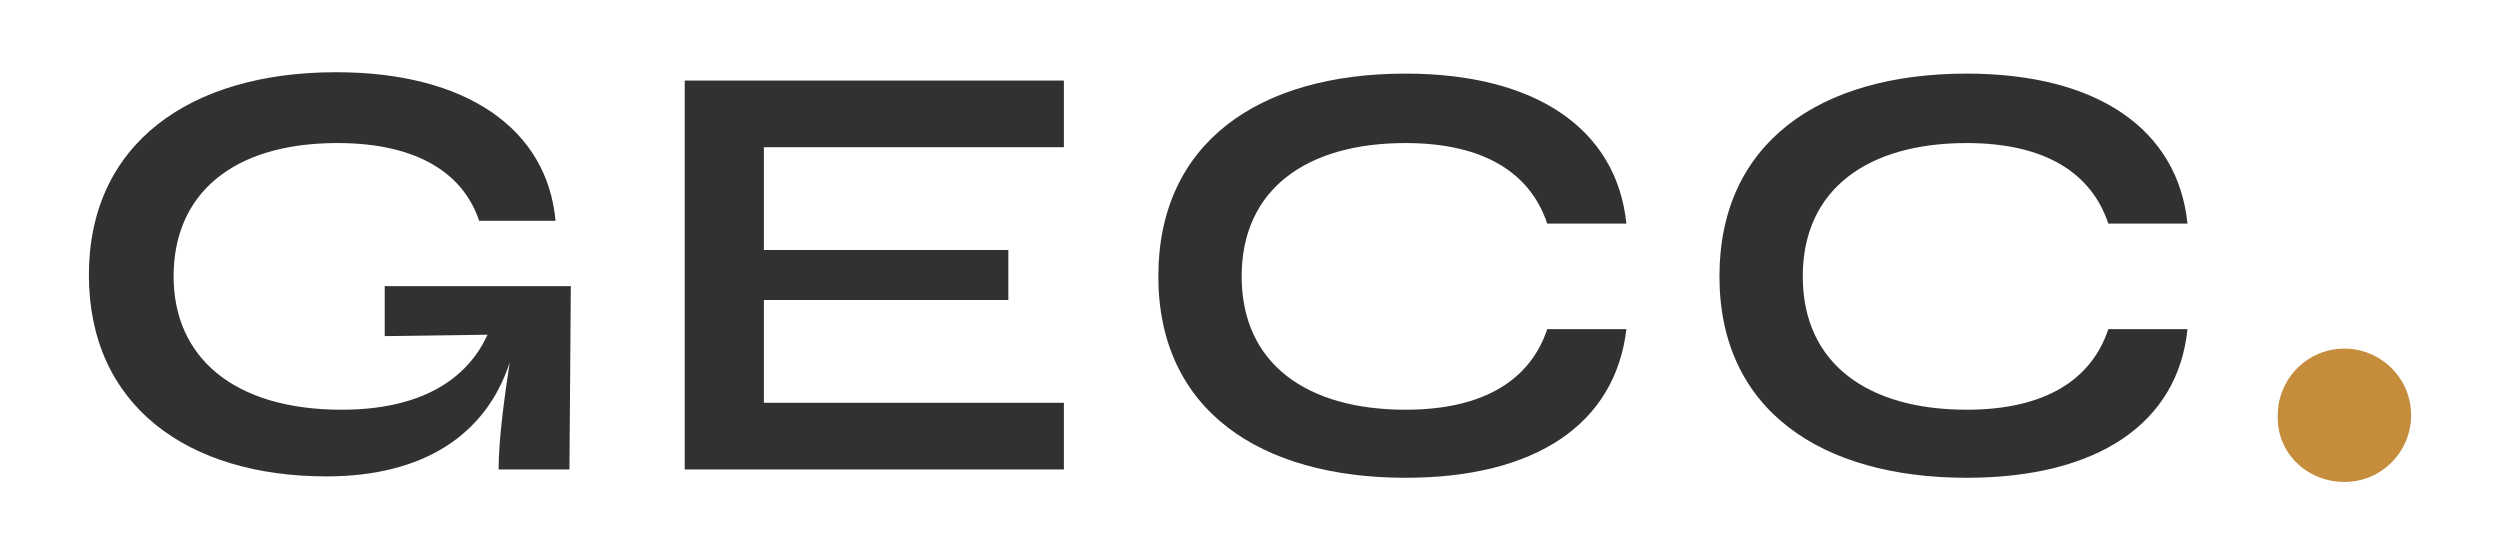
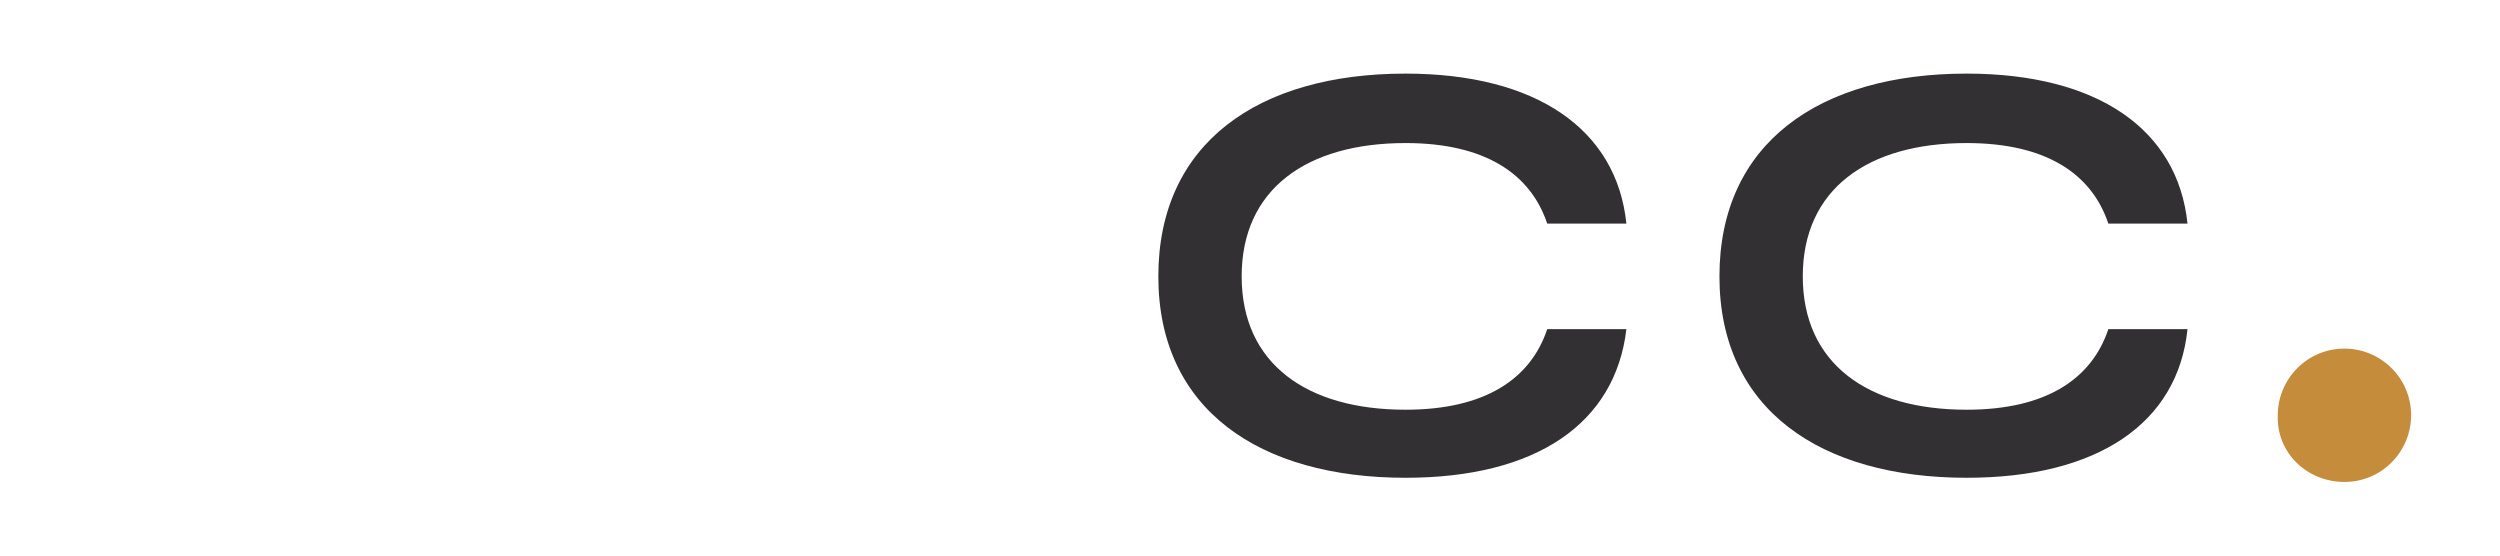
<svg xmlns="http://www.w3.org/2000/svg" id="Camada_1" x="0px" y="0px" viewBox="0 0 180 40" style="enable-background:new 0 0 180 40;" xml:space="preserve">
  <style type="text/css"> .st0{fill:#333033;} .st1{fill:#C48C3B;} </style>
  <g>
    <g>
-       <path class="st0" d="M35.9,33.8c0-2.1,0.4-5.1,0.8-7.7c-1.7,5.2-6.2,8.2-13.2,8.2c-10,0-17.1-5.1-17.1-14.5 c0-9.4,7.2-14.6,17.8-14.6c9.4,0,15.2,4.1,15.8,10.7h-5.5c-1.1-3.3-4.3-5.6-10.2-5.6c-7.6,0-11.8,3.7-11.8,9.6 c0,5.8,4.3,9.6,12.1,9.6c5.6,0,9-2.1,10.5-5.4l-7.4,0.1v-3.6h13.4L41,33.8H35.9z" />
-       <path class="st0" d="M76.6,29v4.8H49.3v-28h27.3v4.8H55v7.4h17.6v3.6H55V29H76.6z" />
      <path class="st0" d="M101.2,34.4c-10.5,0-17.8-4.9-17.8-14.5c0-9.6,7.2-14.6,17.8-14.6c9.4,0,15.2,4,15.9,10.8h-5.7 c-1.2-3.6-4.5-5.8-10.2-5.8c-7.1,0-11.8,3.3-11.8,9.6c0,6.3,4.7,9.6,11.8,9.6c5.7,0,9-2.2,10.2-5.8h5.7 C116.3,30.5,110.6,34.4,101.2,34.4z" />
      <path class="st0" d="M141.6,34.4c-10.5,0-17.8-4.9-17.8-14.5c0-9.6,7.2-14.6,17.8-14.6c9.4,0,15.2,4,15.9,10.8h-5.7 c-1.2-3.6-4.5-5.8-10.2-5.8c-7.1,0-11.8,3.3-11.8,9.6c0,6.3,4.7,9.6,11.8,9.6c5.7,0,9-2.2,10.2-5.8h5.7 C156.8,30.5,151,34.4,141.6,34.4z" />
    </g>
    <path class="st1" d="M168.8,34.7c2.7,0,4.8-2.2,4.8-4.8c0-2.7-2.2-4.8-4.8-4.8c-2.7,0-4.8,2.2-4.8,4.8 C163.9,32.6,166.1,34.7,168.8,34.7z" />
  </g>
</svg>